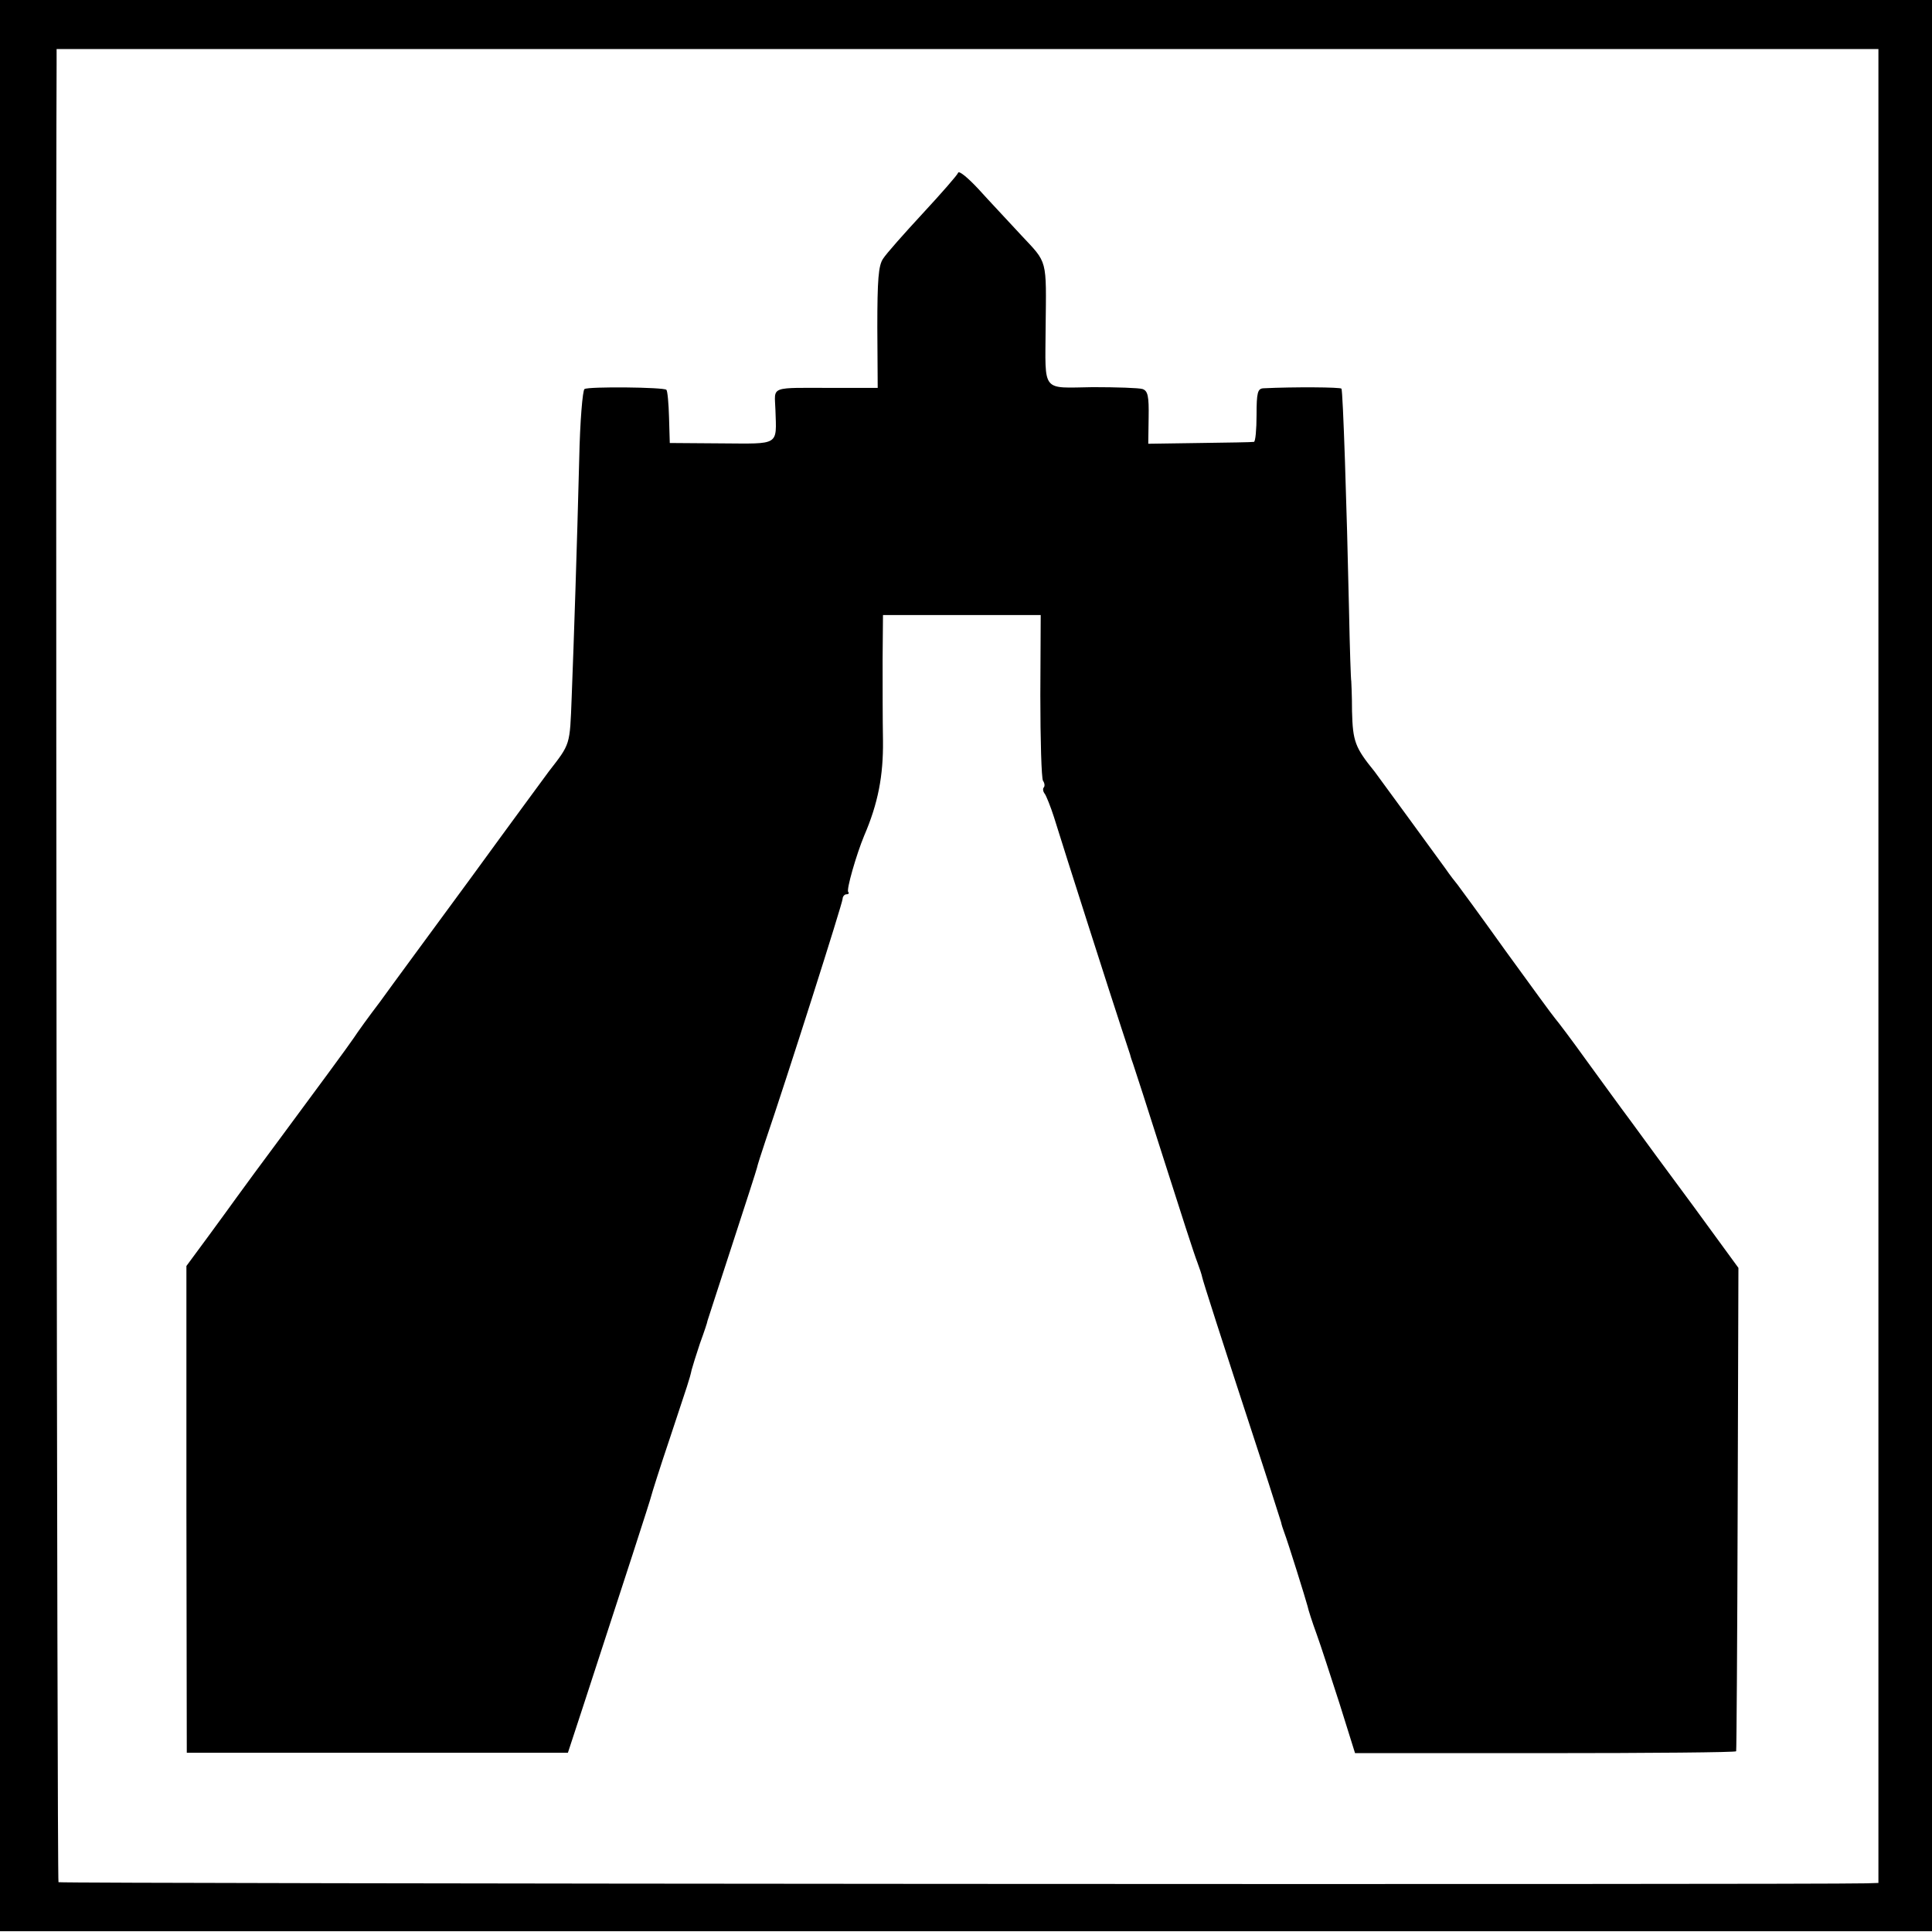
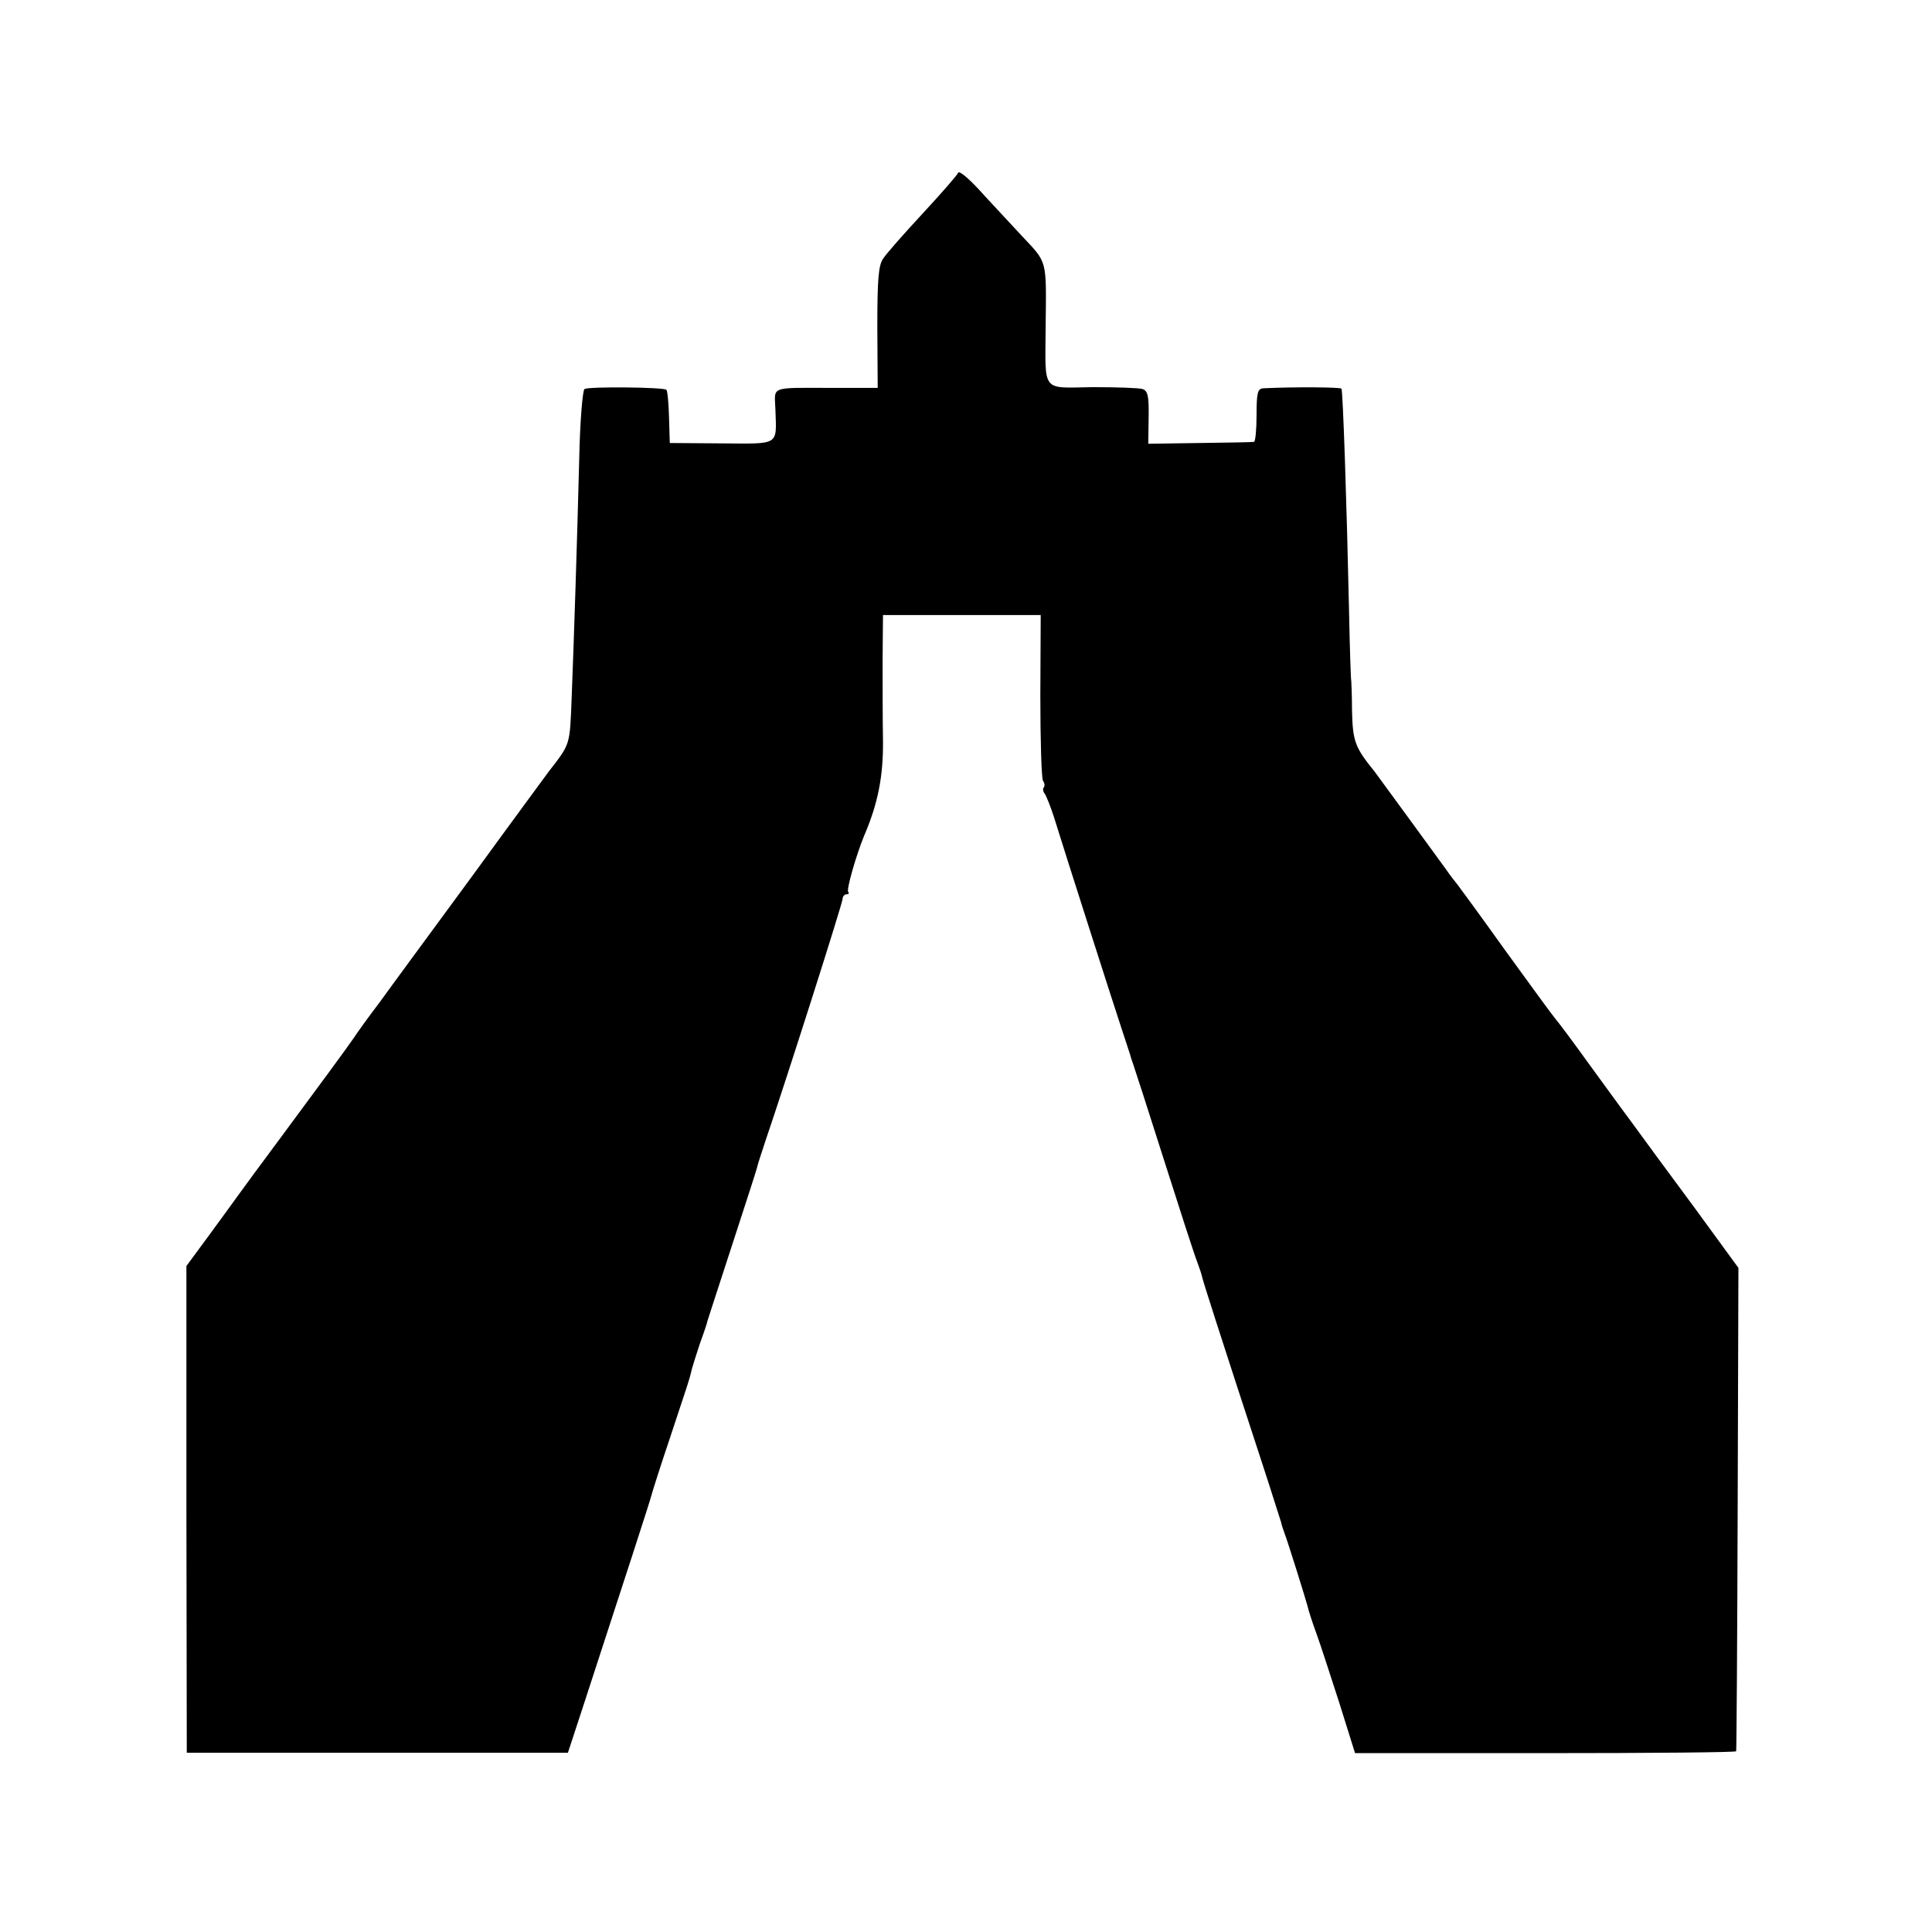
<svg xmlns="http://www.w3.org/2000/svg" version="1.0" width="512pt" height="512pt" viewBox="0 0 512 512" preserveAspectRatio="xMidYMid meet">
  <g transform="translate(0,512) scale(0.1,-0.1)" fill="#000000" stroke="none">
-     <path d="M0 2561 l0 -2559 2560 0 2560 0 0 2559 0 2559 -2560 0 -2560 0 0 -2559z m4978 -1 l0 -2430 -32 -1 c-155 -4 -4787 -1 -4791 3 -4 4 -8 4169 -5 4816 l0 42 2414 0 2414 0 0 -2430z" />
    <path d="M2539 4662 c-2 -6 -44 -54 -94 -108 -49 -53 -97 -107 -105 -120 -12 -18 -15 -55 -15 -182 l1 -160 -111 0 c-180 0 -162 7 -160 -59 3 -95 12 -89 -143 -88 l-137 1 -2 68 c-1 37 -4 70 -7 73 -7 7 -206 9 -217 2 -5 -3 -12 -86 -14 -185 -6 -235 -14 -479 -20 -632 -5 -129 -3 -122 -61 -197 -8 -11 -101 -137 -205 -280 -105 -143 -214 -291 -242 -330 -29 -38 -60 -81 -69 -95 -14 -21 -101 -139 -198 -270 -39 -52 -96 -130 -112 -152 -9 -13 -43 -59 -75 -103 l-59 -80 0 -645 1 -645 505 0 505 0 41 125 c109 334 178 546 180 556 1 5 23 75 50 155 48 145 51 152 57 179 2 8 12 40 22 70 11 30 20 57 20 60 1 3 30 93 65 200 35 107 65 200 66 205 1 6 11 37 22 70 58 170 205 632 205 643 0 6 5 12 10 12 6 0 8 3 5 6 -6 5 22 101 42 149 37 86 51 159 50 252 -1 54 -1 151 -1 216 l1 117 209 0 209 0 -1 -213 c0 -118 3 -219 7 -226 5 -7 5 -15 2 -18 -3 -3 -2 -11 3 -17 4 -6 15 -33 24 -61 29 -94 159 -500 179 -560 11 -33 21 -64 23 -70 1 -5 5 -17 8 -25 3 -8 40 -123 82 -255 42 -132 81 -253 88 -270 6 -16 12 -34 13 -40 2 -10 46 -148 156 -484 28 -85 51 -160 53 -165 1 -6 5 -18 8 -26 11 -29 57 -177 62 -196 2 -10 13 -44 24 -74 11 -30 38 -114 61 -185 l41 -131 504 0 c278 0 506 2 506 5 1 3 3 293 4 644 l2 637 -119 163 c-66 89 -141 191 -167 227 -27 36 -79 108 -117 160 -38 53 -75 102 -82 110 -7 8 -66 89 -132 180 -65 91 -123 170 -127 175 -5 6 -20 25 -33 44 -37 51 -178 244 -187 256 -52 64 -58 80 -60 160 0 44 -2 80 -2 80 -1 0 -4 86 -6 190 -6 278 -16 578 -20 585 -2 4 -125 5 -207 1 -15 -1 -18 -11 -18 -71 0 -38 -3 -71 -7 -71 -5 -1 -69 -2 -144 -3 l-136 -2 1 69 c1 57 -2 71 -16 76 -9 3 -69 5 -132 5 -137 -2 -126 -16 -125 156 2 187 6 171 -65 247 -34 37 -86 92 -113 122 -28 30 -52 50 -54 43z" />
  </g>
</svg>